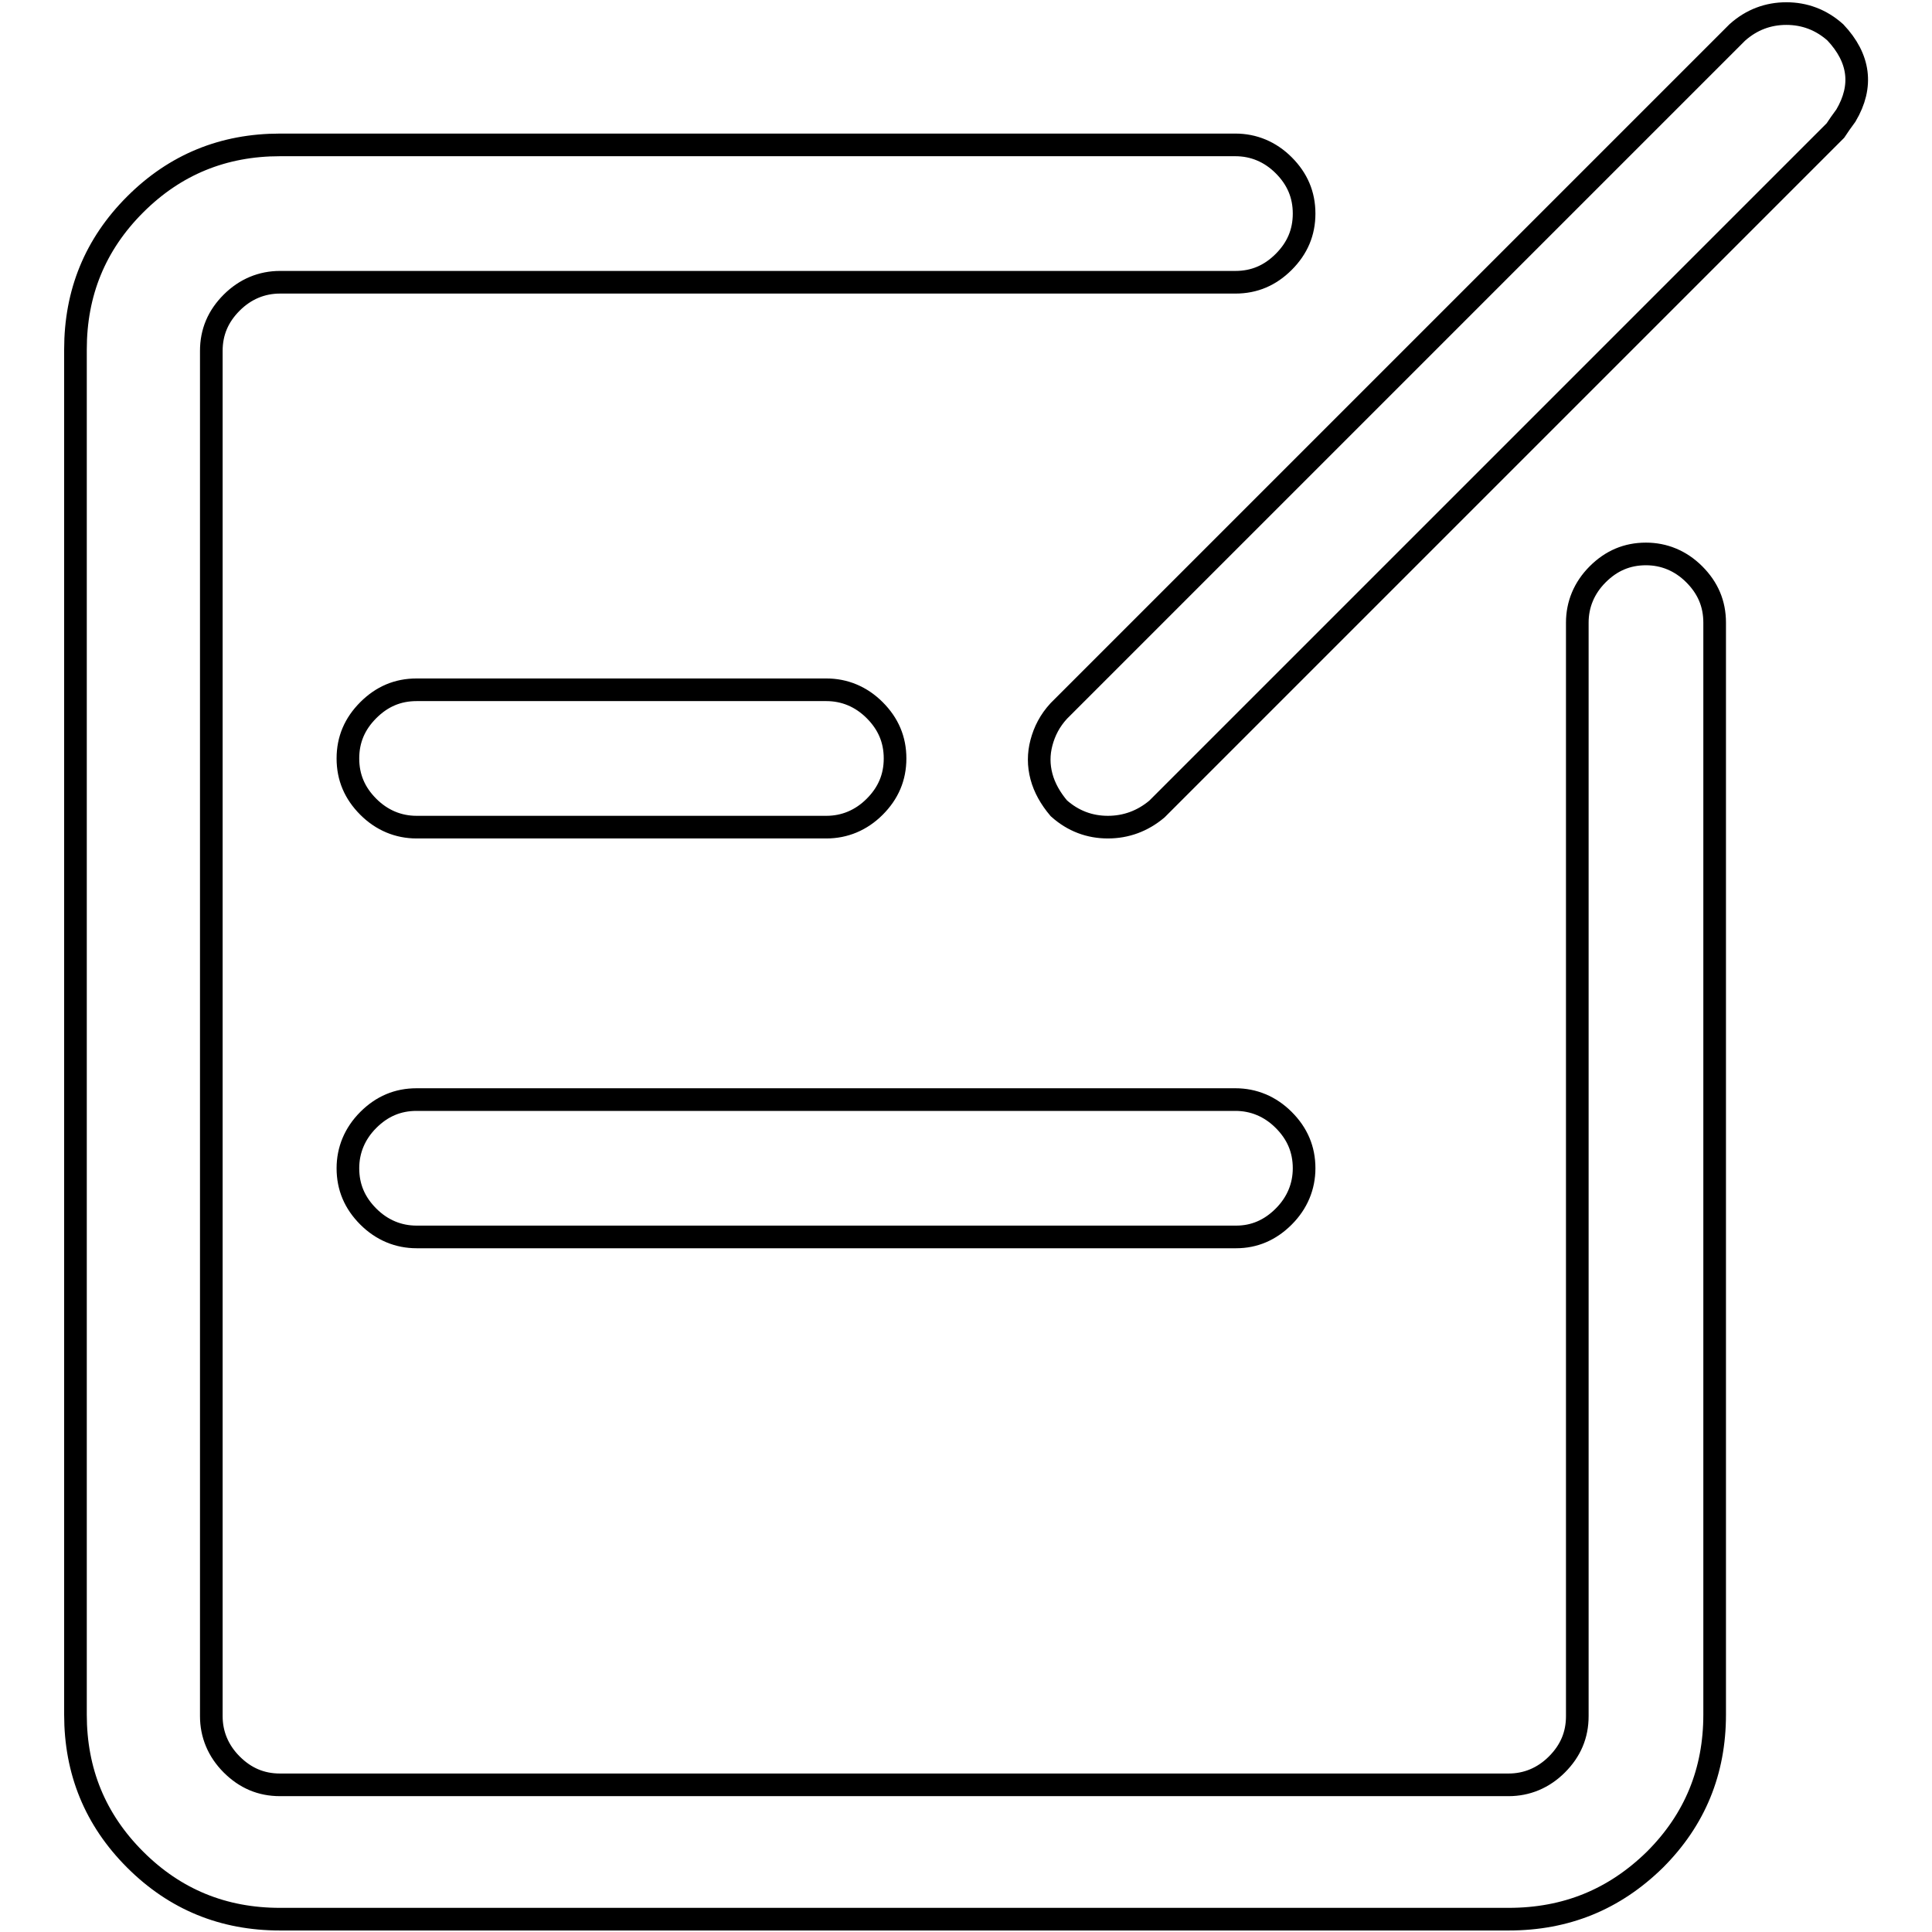
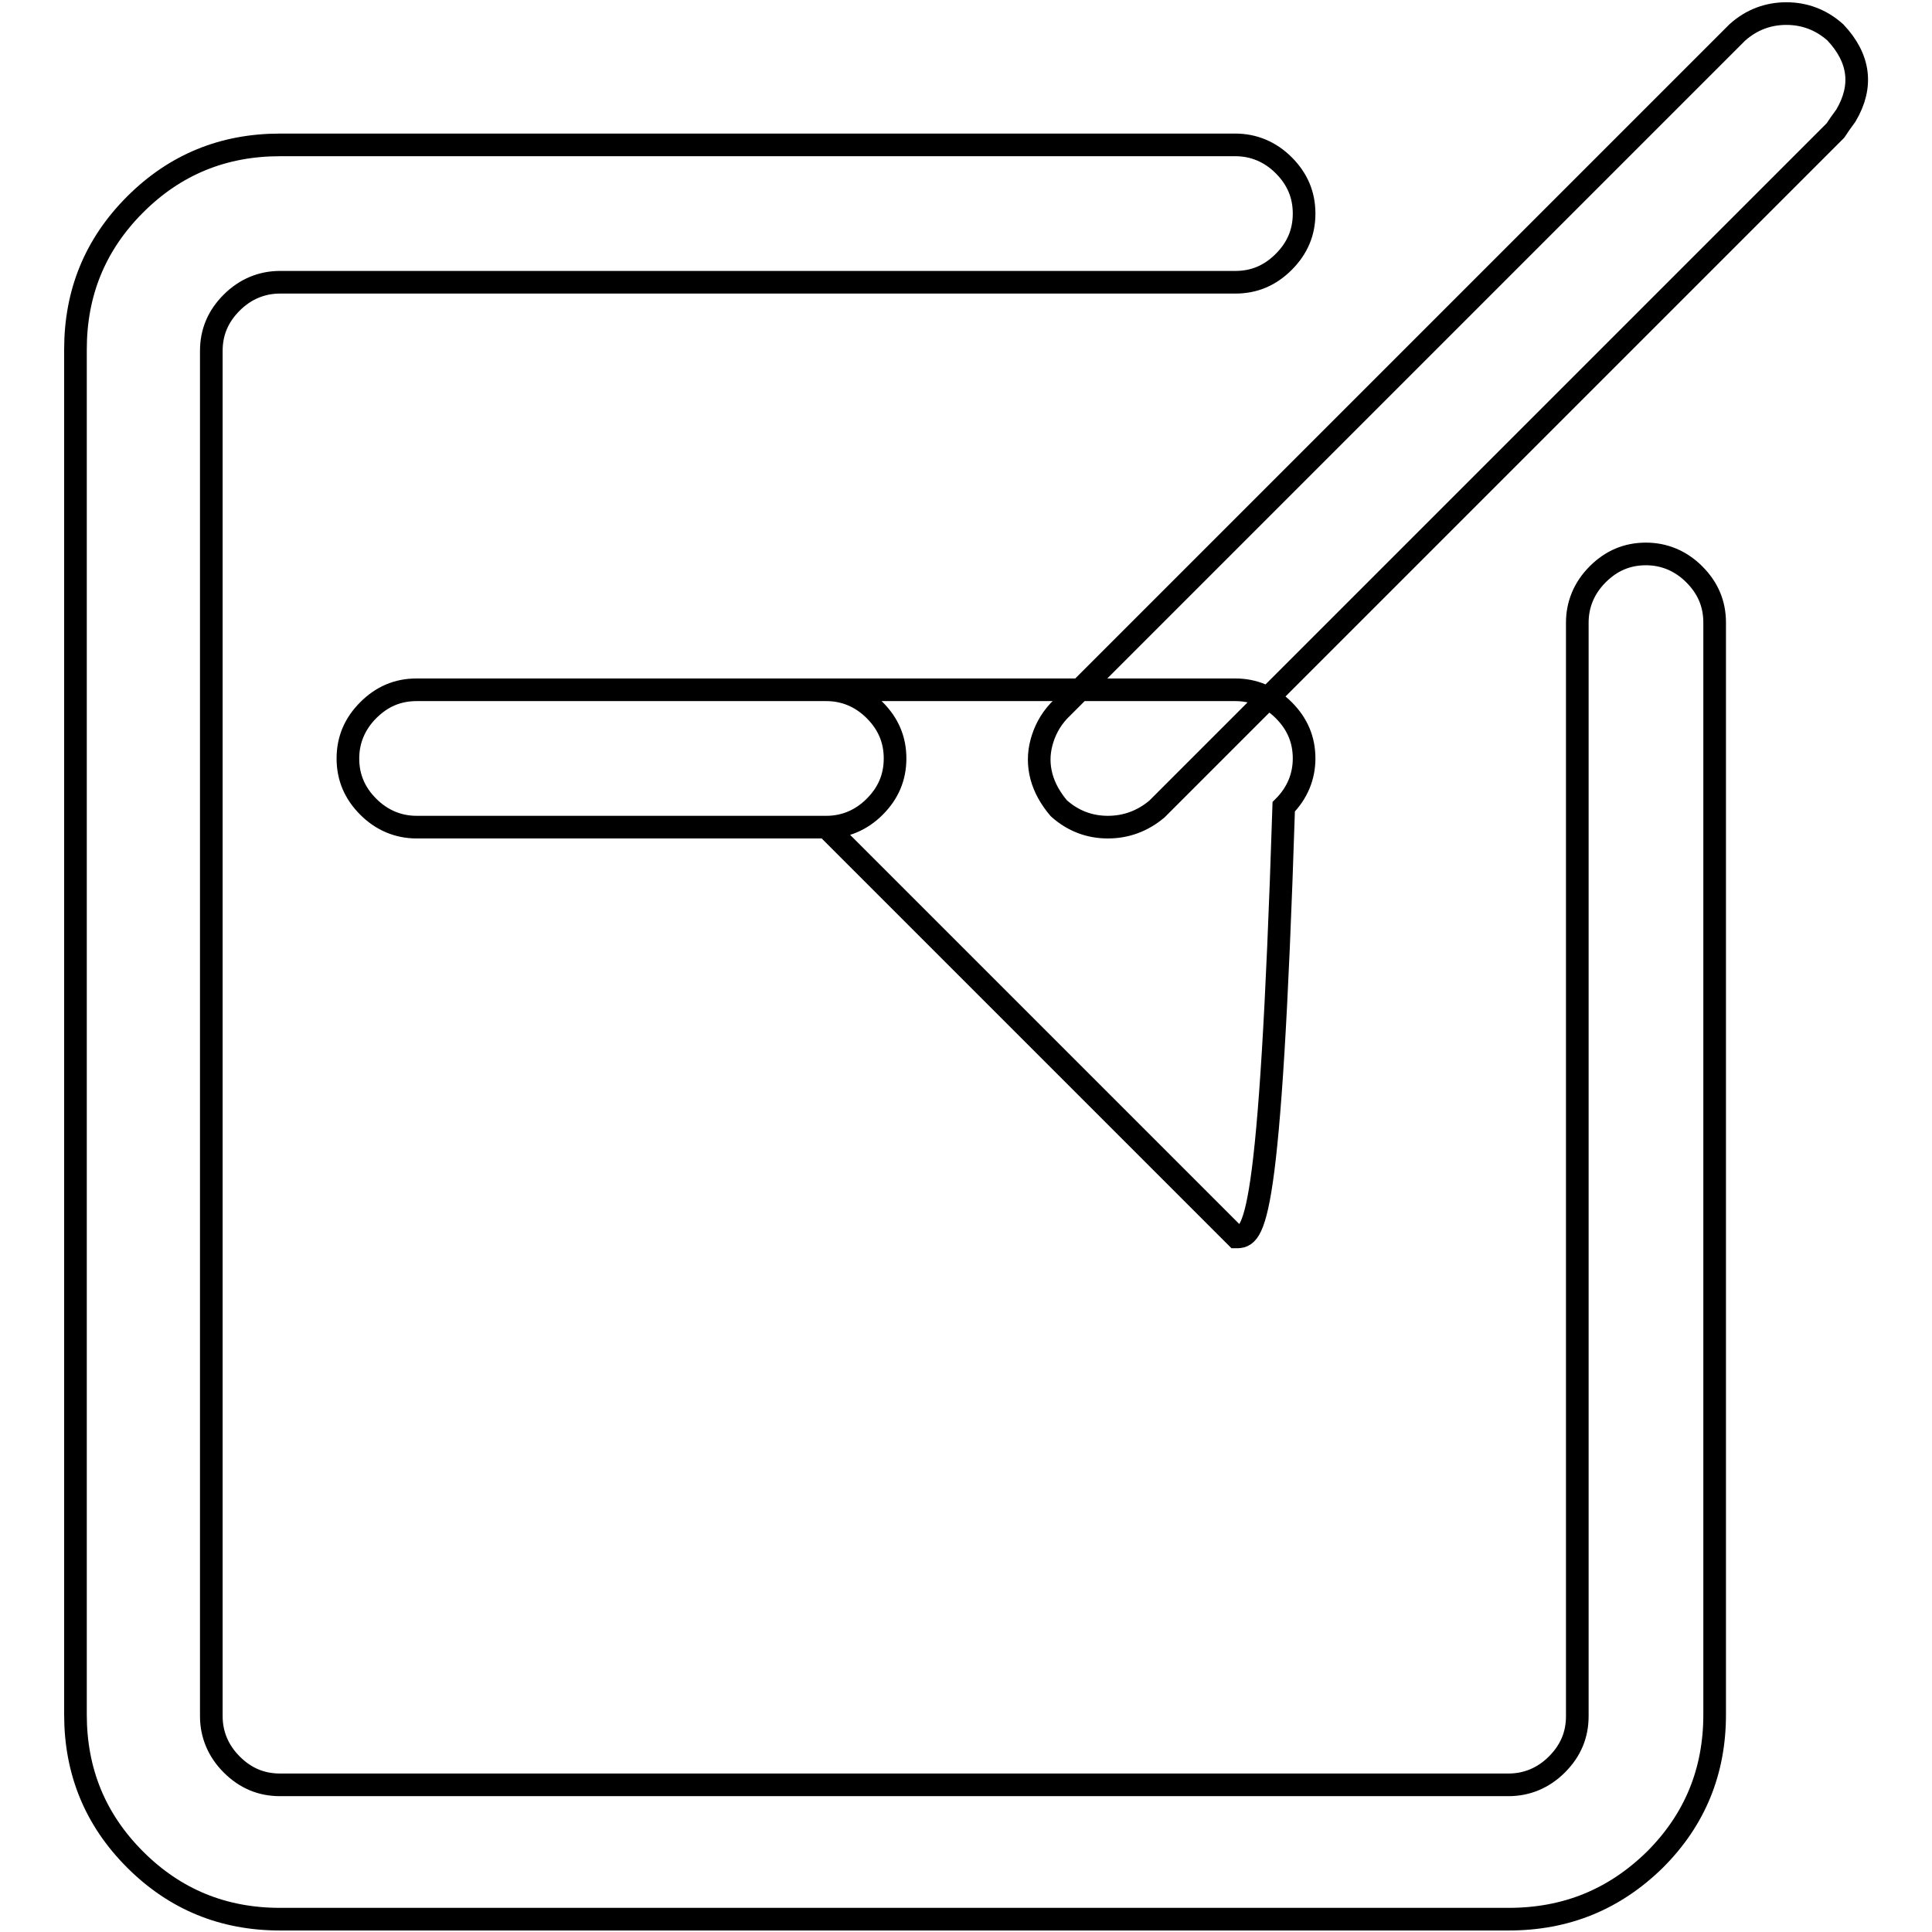
<svg xmlns="http://www.w3.org/2000/svg" version="1.1" x="0px" y="0px" viewBox="0 0 256 256" enable-background="new 0 0 256 256" xml:space="preserve">
  <g>
-     <path stroke-width="3" fill-opacity="0" stroke="#000000" d="M199.9,254.3H37.1c-7.5,0-13.9-2.6-19.2-7.9S10,234.7,10,227.2V46.3c0-7.5,2.6-13.9,7.9-19.2 s11.7-7.9,19.2-7.9h126.6c2.4,0,4.6,0.9,6.4,2.7c1.8,1.8,2.7,3.9,2.7,6.4s-0.9,4.6-2.7,6.4c-1.8,1.8-3.9,2.7-6.4,2.7H37.1 c-2.4,0-4.6,0.9-6.4,2.7c-1.8,1.8-2.7,3.9-2.7,6.4v180.9c0,2.4,0.9,4.6,2.7,6.4c1.8,1.8,3.9,2.7,6.4,2.7h162.8 c2.4,0,4.6-0.9,6.4-2.7c1.8-1.8,2.7-3.9,2.7-6.4V82.5c0-2.4,0.9-4.6,2.7-6.4c1.8-1.8,3.9-2.7,6.4-2.7c2.4,0,4.6,0.9,6.4,2.7 c1.8,1.8,2.7,3.9,2.7,6.4v144.7c0,7.5-2.6,13.9-7.9,19.2C213.9,251.7,207.5,254.3,199.9,254.3z M146.8,109.6 c-2.4,0-4.6-0.8-6.5-2.5c-1.1-1.3-1.9-2.7-2.3-4.2s-0.4-3,0-4.5c0.4-1.5,1.1-2.9,2.3-4.2l89.9-89.9c1.9-1.7,4.1-2.5,6.5-2.5 c2.4,0,4.6,0.8,6.5,2.5c3.2,3.4,3.7,7.1,1.4,11c-0.6,0.8-1,1.4-1.4,2l-89.9,89.9C151.4,108.8,149.2,109.6,146.8,109.6z  M109.5,109.6H55.2c-2.4,0-4.6-0.9-6.4-2.7c-1.8-1.8-2.7-3.9-2.7-6.4s0.9-4.6,2.7-6.4c1.8-1.8,3.9-2.7,6.4-2.7h54.3 c2.4,0,4.6,0.9,6.4,2.7c1.8,1.8,2.7,3.9,2.7,6.4s-0.9,4.6-2.7,6.4C114.1,108.7,111.9,109.6,109.5,109.6z M163.8,163.9H55.2 c-2.4,0-4.6-0.9-6.4-2.7c-1.8-1.8-2.7-3.9-2.7-6.4c0-2.4,0.9-4.6,2.7-6.4c1.8-1.8,3.9-2.7,6.4-2.7h108.5c2.4,0,4.6,0.9,6.4,2.7 c1.8,1.8,2.7,3.9,2.7,6.4c0,2.4-0.9,4.6-2.7,6.4C168.3,163,166.2,163.9,163.8,163.9z" />
+     <path stroke-width="3" fill-opacity="0" stroke="#000000" d="M199.9,254.3H37.1c-7.5,0-13.9-2.6-19.2-7.9S10,234.7,10,227.2V46.3c0-7.5,2.6-13.9,7.9-19.2 s11.7-7.9,19.2-7.9h126.6c2.4,0,4.6,0.9,6.4,2.7c1.8,1.8,2.7,3.9,2.7,6.4s-0.9,4.6-2.7,6.4c-1.8,1.8-3.9,2.7-6.4,2.7H37.1 c-2.4,0-4.6,0.9-6.4,2.7c-1.8,1.8-2.7,3.9-2.7,6.4v180.9c0,2.4,0.9,4.6,2.7,6.4c1.8,1.8,3.9,2.7,6.4,2.7h162.8 c2.4,0,4.6-0.9,6.4-2.7c1.8-1.8,2.7-3.9,2.7-6.4V82.5c0-2.4,0.9-4.6,2.7-6.4c1.8-1.8,3.9-2.7,6.4-2.7c2.4,0,4.6,0.9,6.4,2.7 c1.8,1.8,2.7,3.9,2.7,6.4v144.7c0,7.5-2.6,13.9-7.9,19.2C213.9,251.7,207.5,254.3,199.9,254.3z M146.8,109.6 c-2.4,0-4.6-0.8-6.5-2.5c-1.1-1.3-1.9-2.7-2.3-4.2s-0.4-3,0-4.5c0.4-1.5,1.1-2.9,2.3-4.2l89.9-89.9c1.9-1.7,4.1-2.5,6.5-2.5 c2.4,0,4.6,0.8,6.5,2.5c3.2,3.4,3.7,7.1,1.4,11c-0.6,0.8-1,1.4-1.4,2l-89.9,89.9C151.4,108.8,149.2,109.6,146.8,109.6z  M109.5,109.6H55.2c-2.4,0-4.6-0.9-6.4-2.7c-1.8-1.8-2.7-3.9-2.7-6.4s0.9-4.6,2.7-6.4c1.8-1.8,3.9-2.7,6.4-2.7h54.3 c2.4,0,4.6,0.9,6.4,2.7c1.8,1.8,2.7,3.9,2.7,6.4s-0.9,4.6-2.7,6.4C114.1,108.7,111.9,109.6,109.5,109.6z H55.2 c-2.4,0-4.6-0.9-6.4-2.7c-1.8-1.8-2.7-3.9-2.7-6.4c0-2.4,0.9-4.6,2.7-6.4c1.8-1.8,3.9-2.7,6.4-2.7h108.5c2.4,0,4.6,0.9,6.4,2.7 c1.8,1.8,2.7,3.9,2.7,6.4c0,2.4-0.9,4.6-2.7,6.4C168.3,163,166.2,163.9,163.8,163.9z" />
  </g>
</svg>